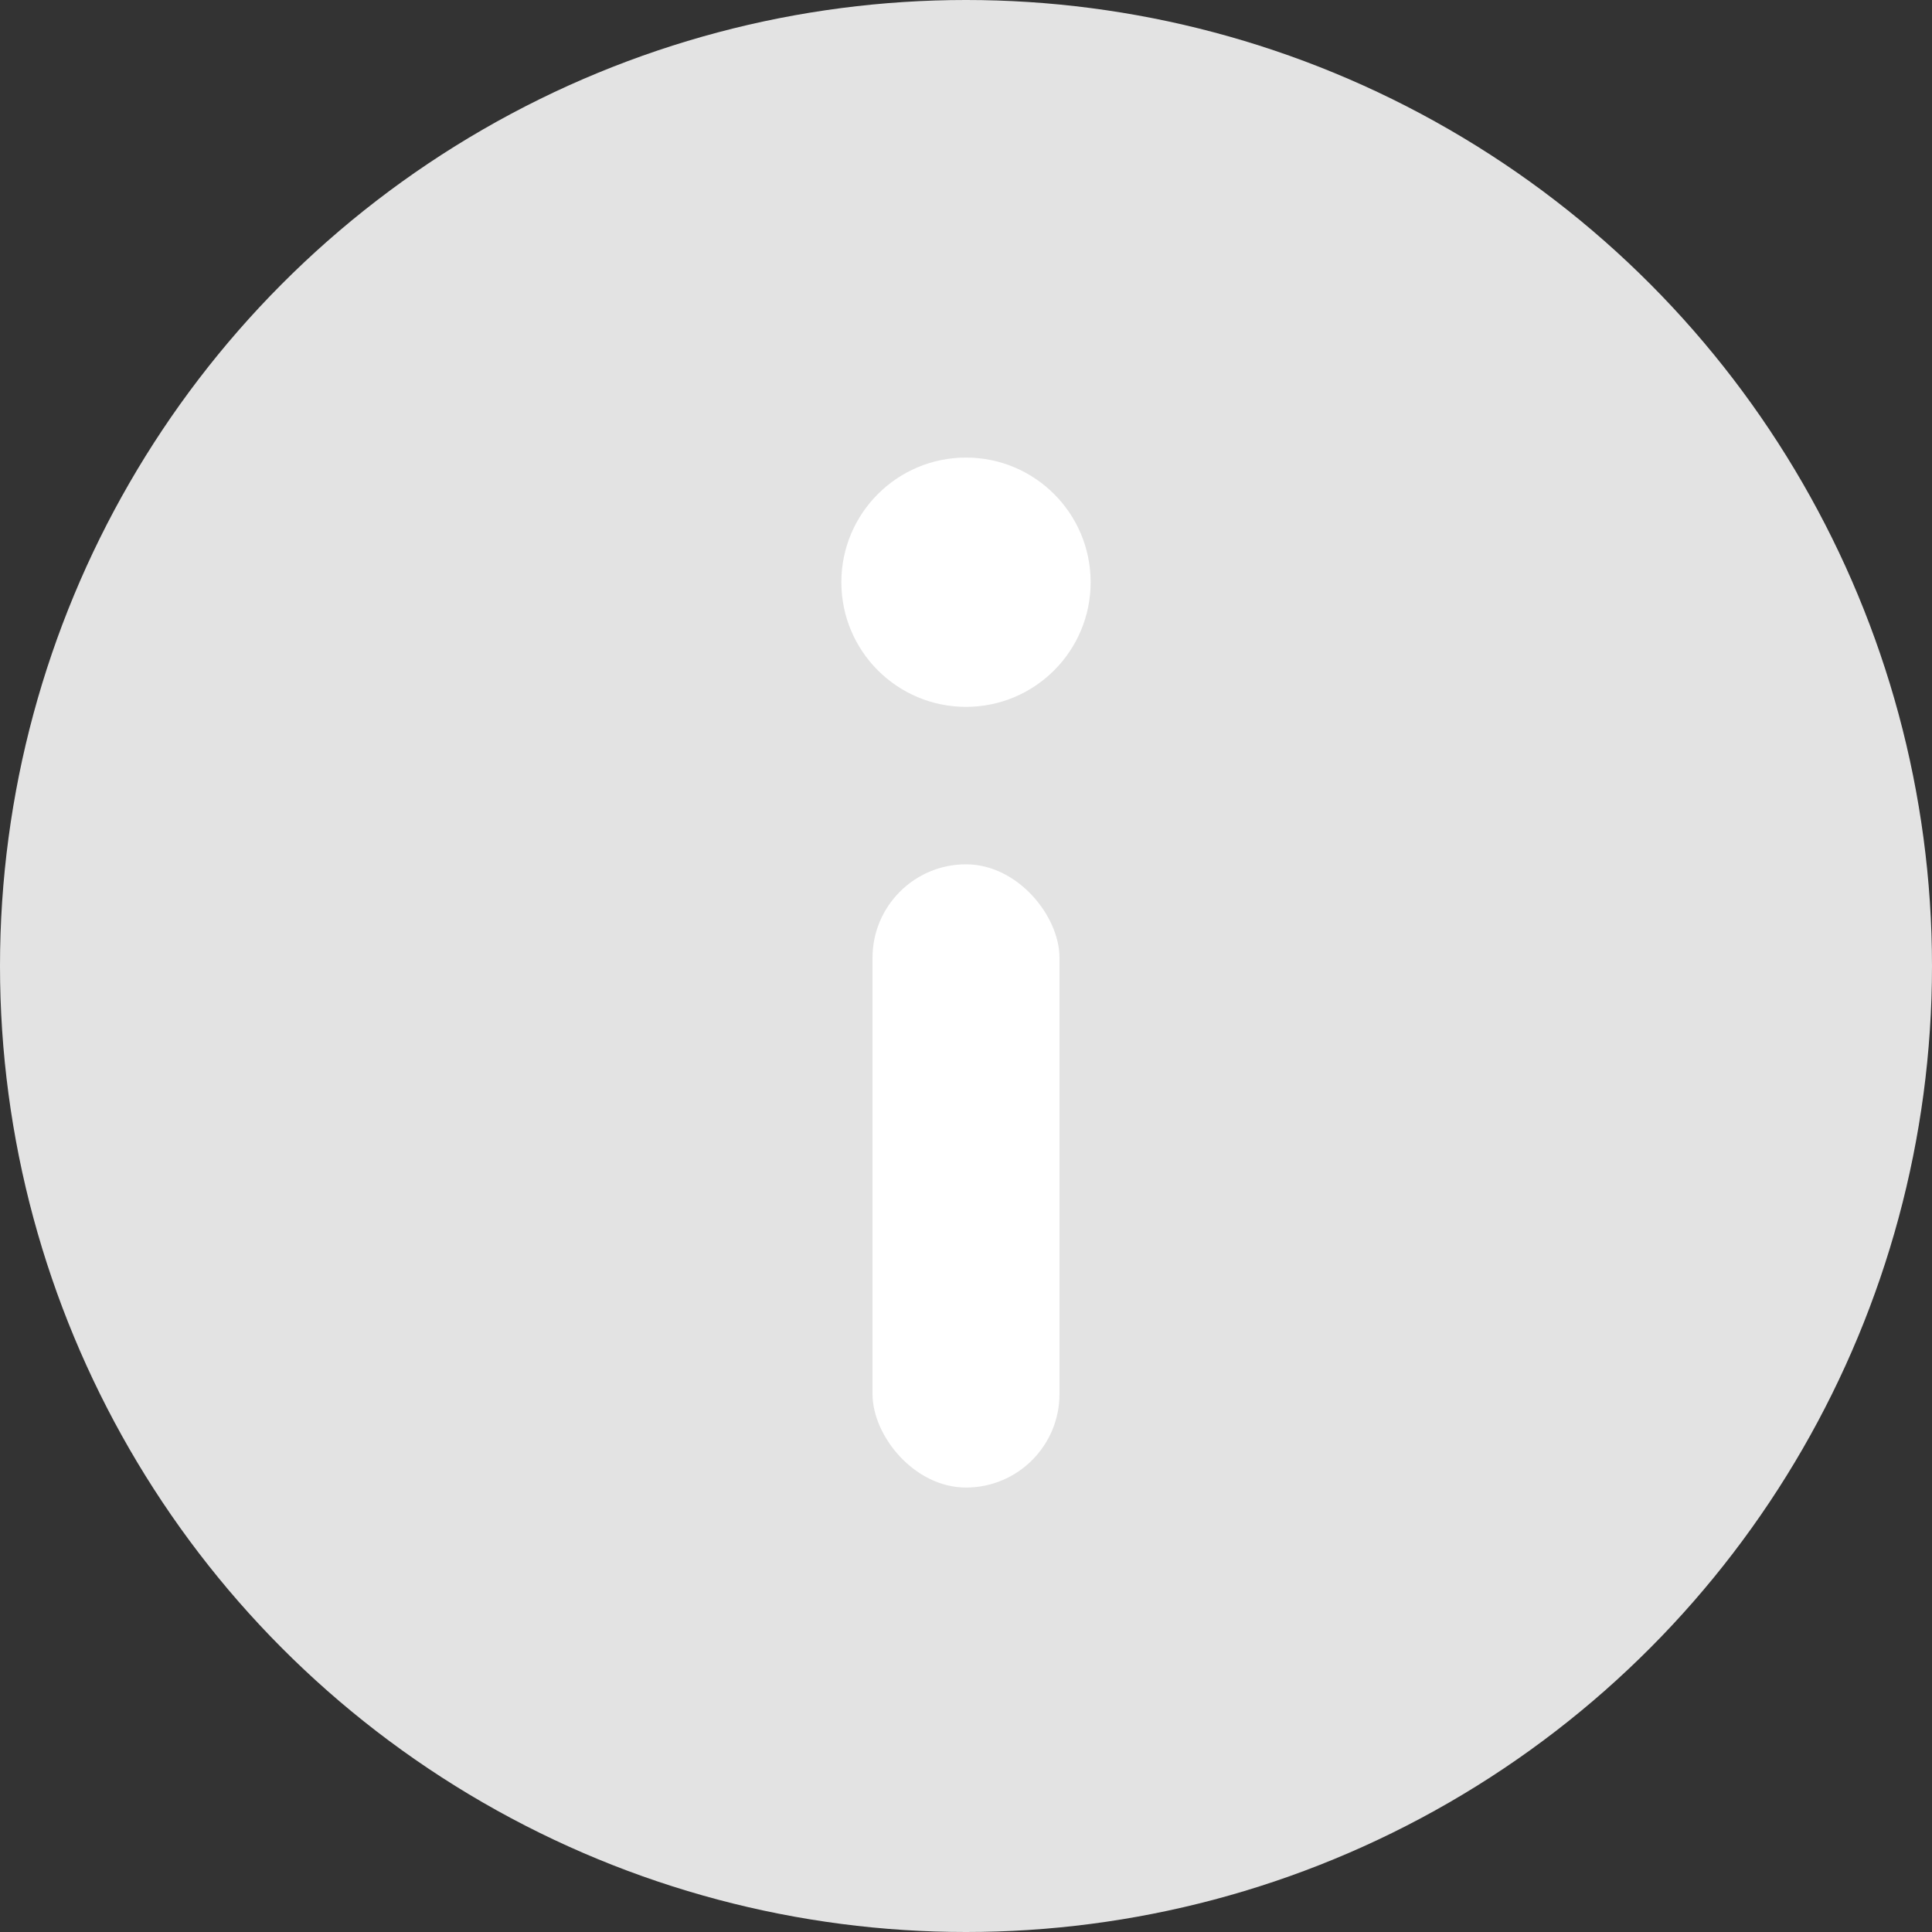
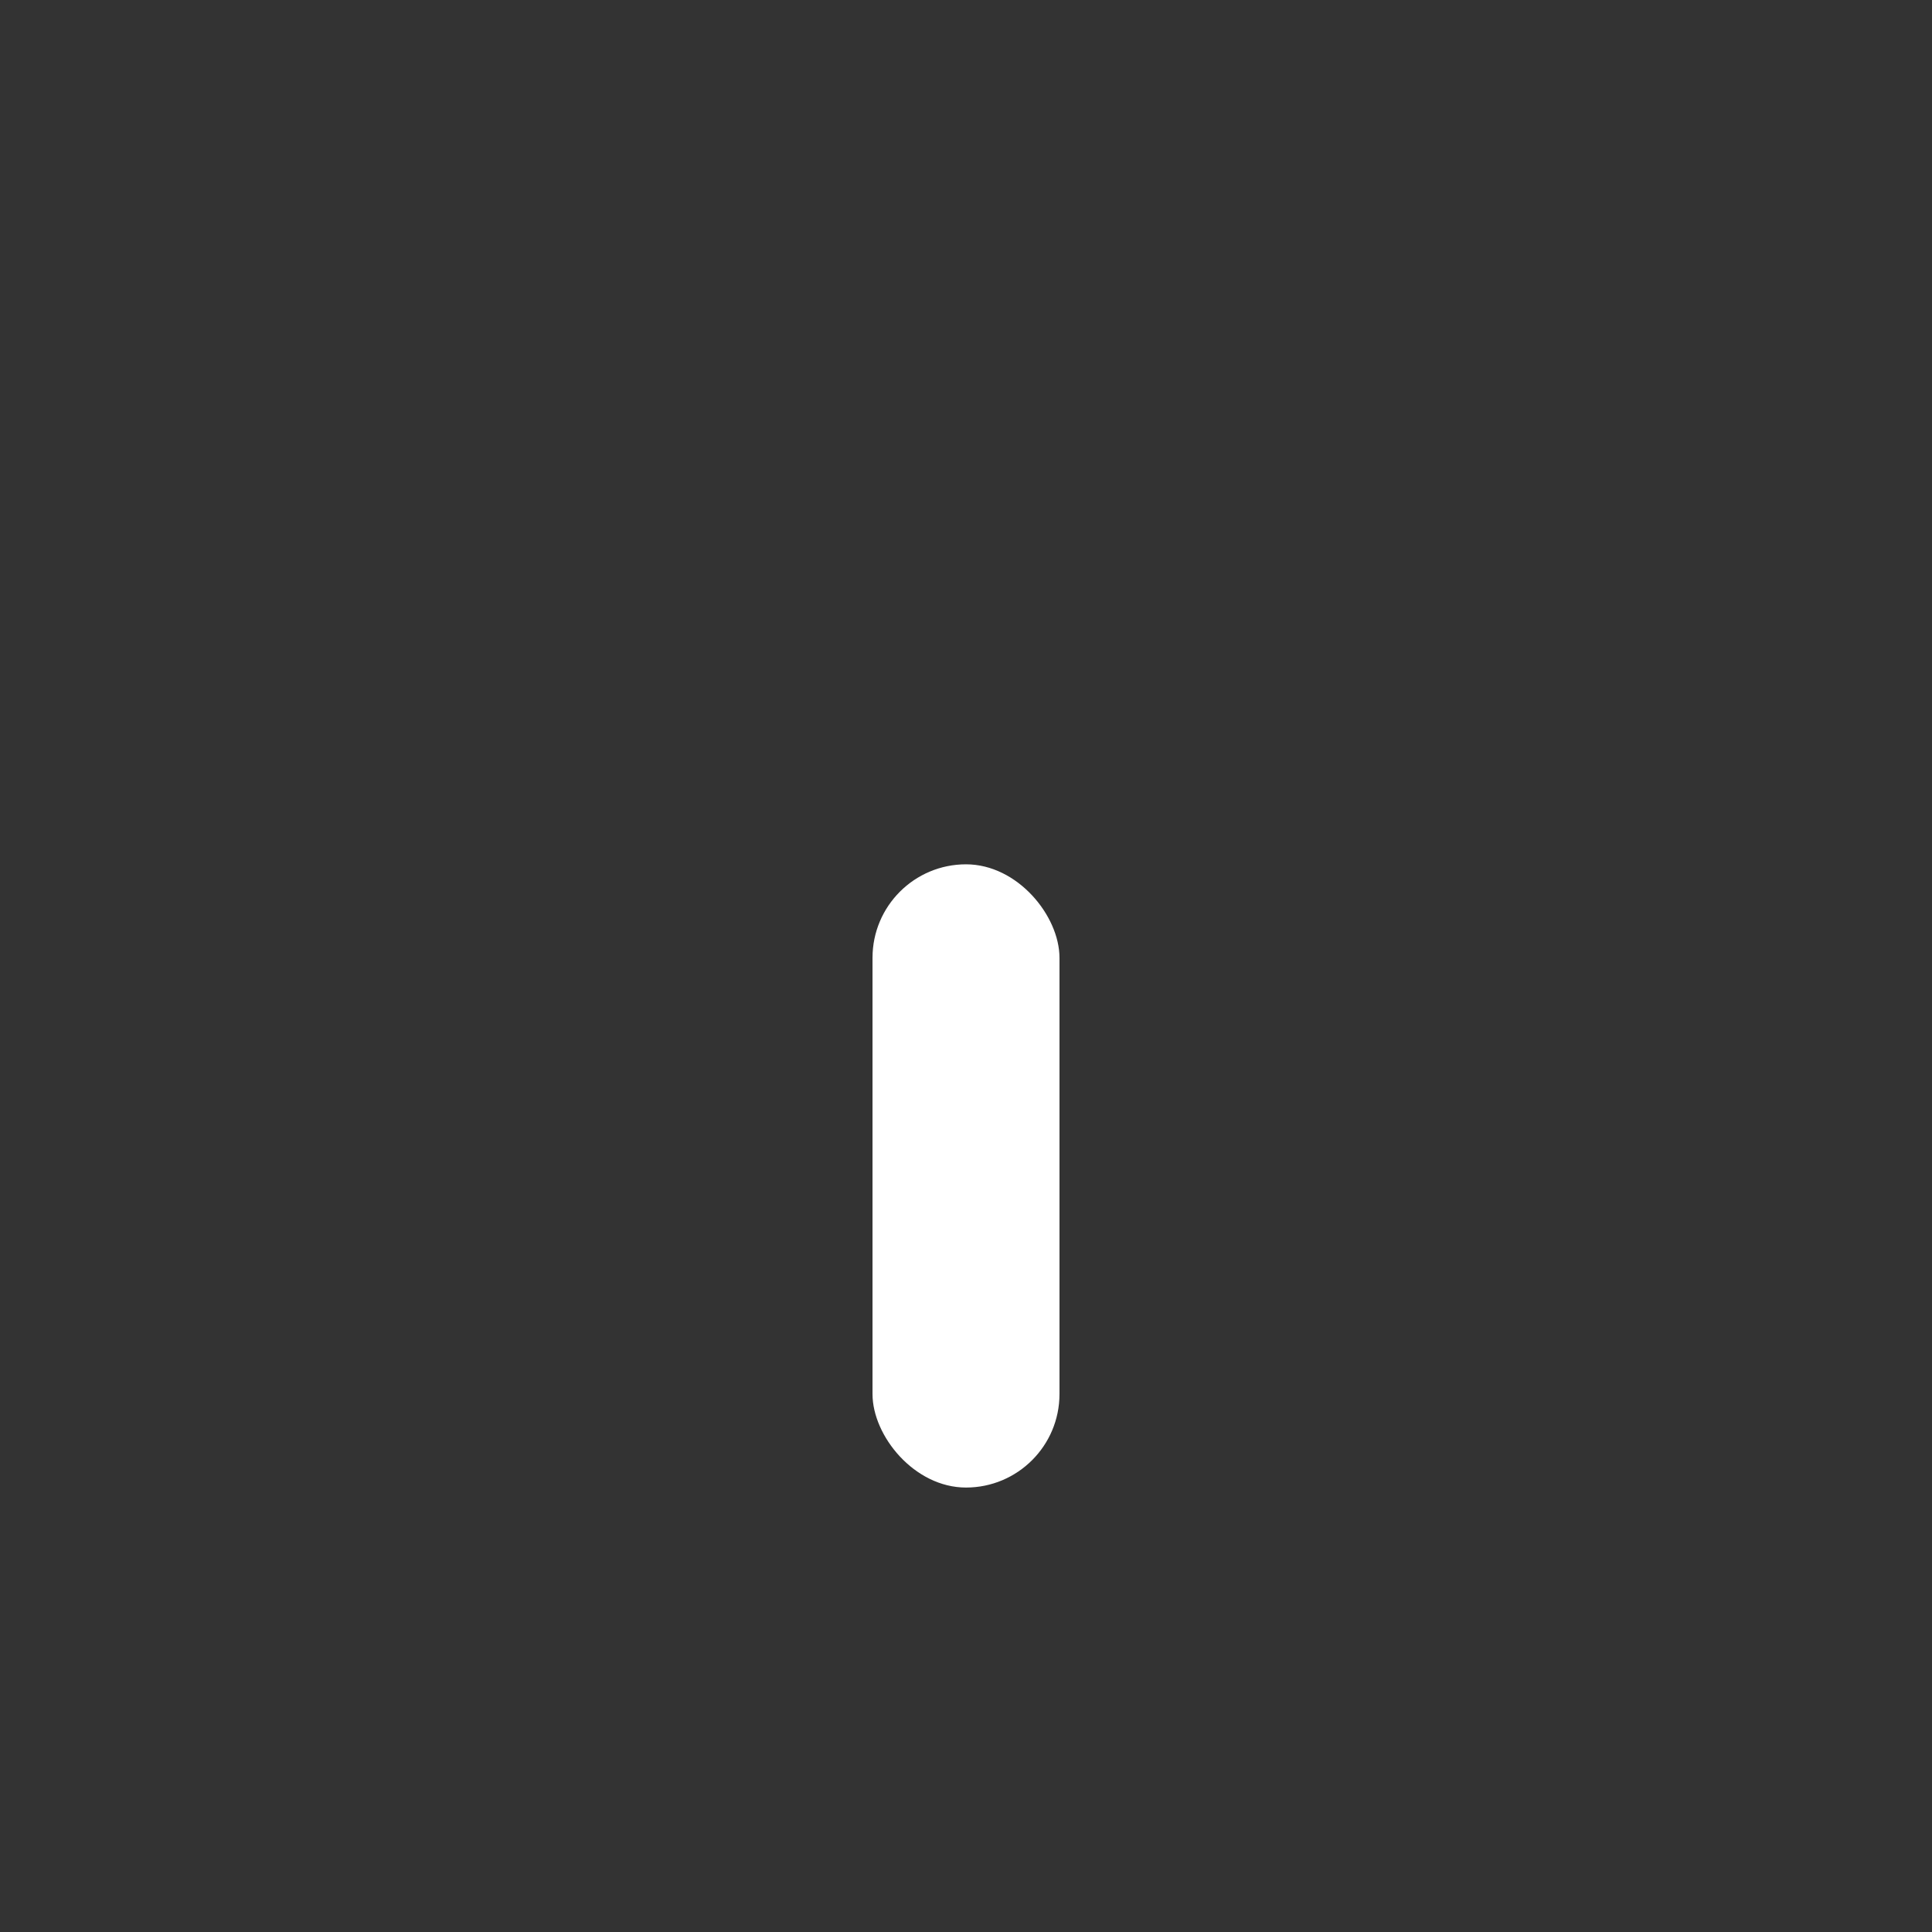
<svg xmlns="http://www.w3.org/2000/svg" width="62" height="62" viewBox="0 0 62 62" fill="none">
  <rect x="0" y="0" width="62" height="62" fill="#333333" stroke="none" />
-   <circle cx="31" cy="31" r="31" fill="#E3E3E3" />
-   <circle cx="31" cy="18.684" r="4" fill="white" />
  <rect x="28" y="27.737" width="6" height="20" rx="3" fill="white" />
</svg>